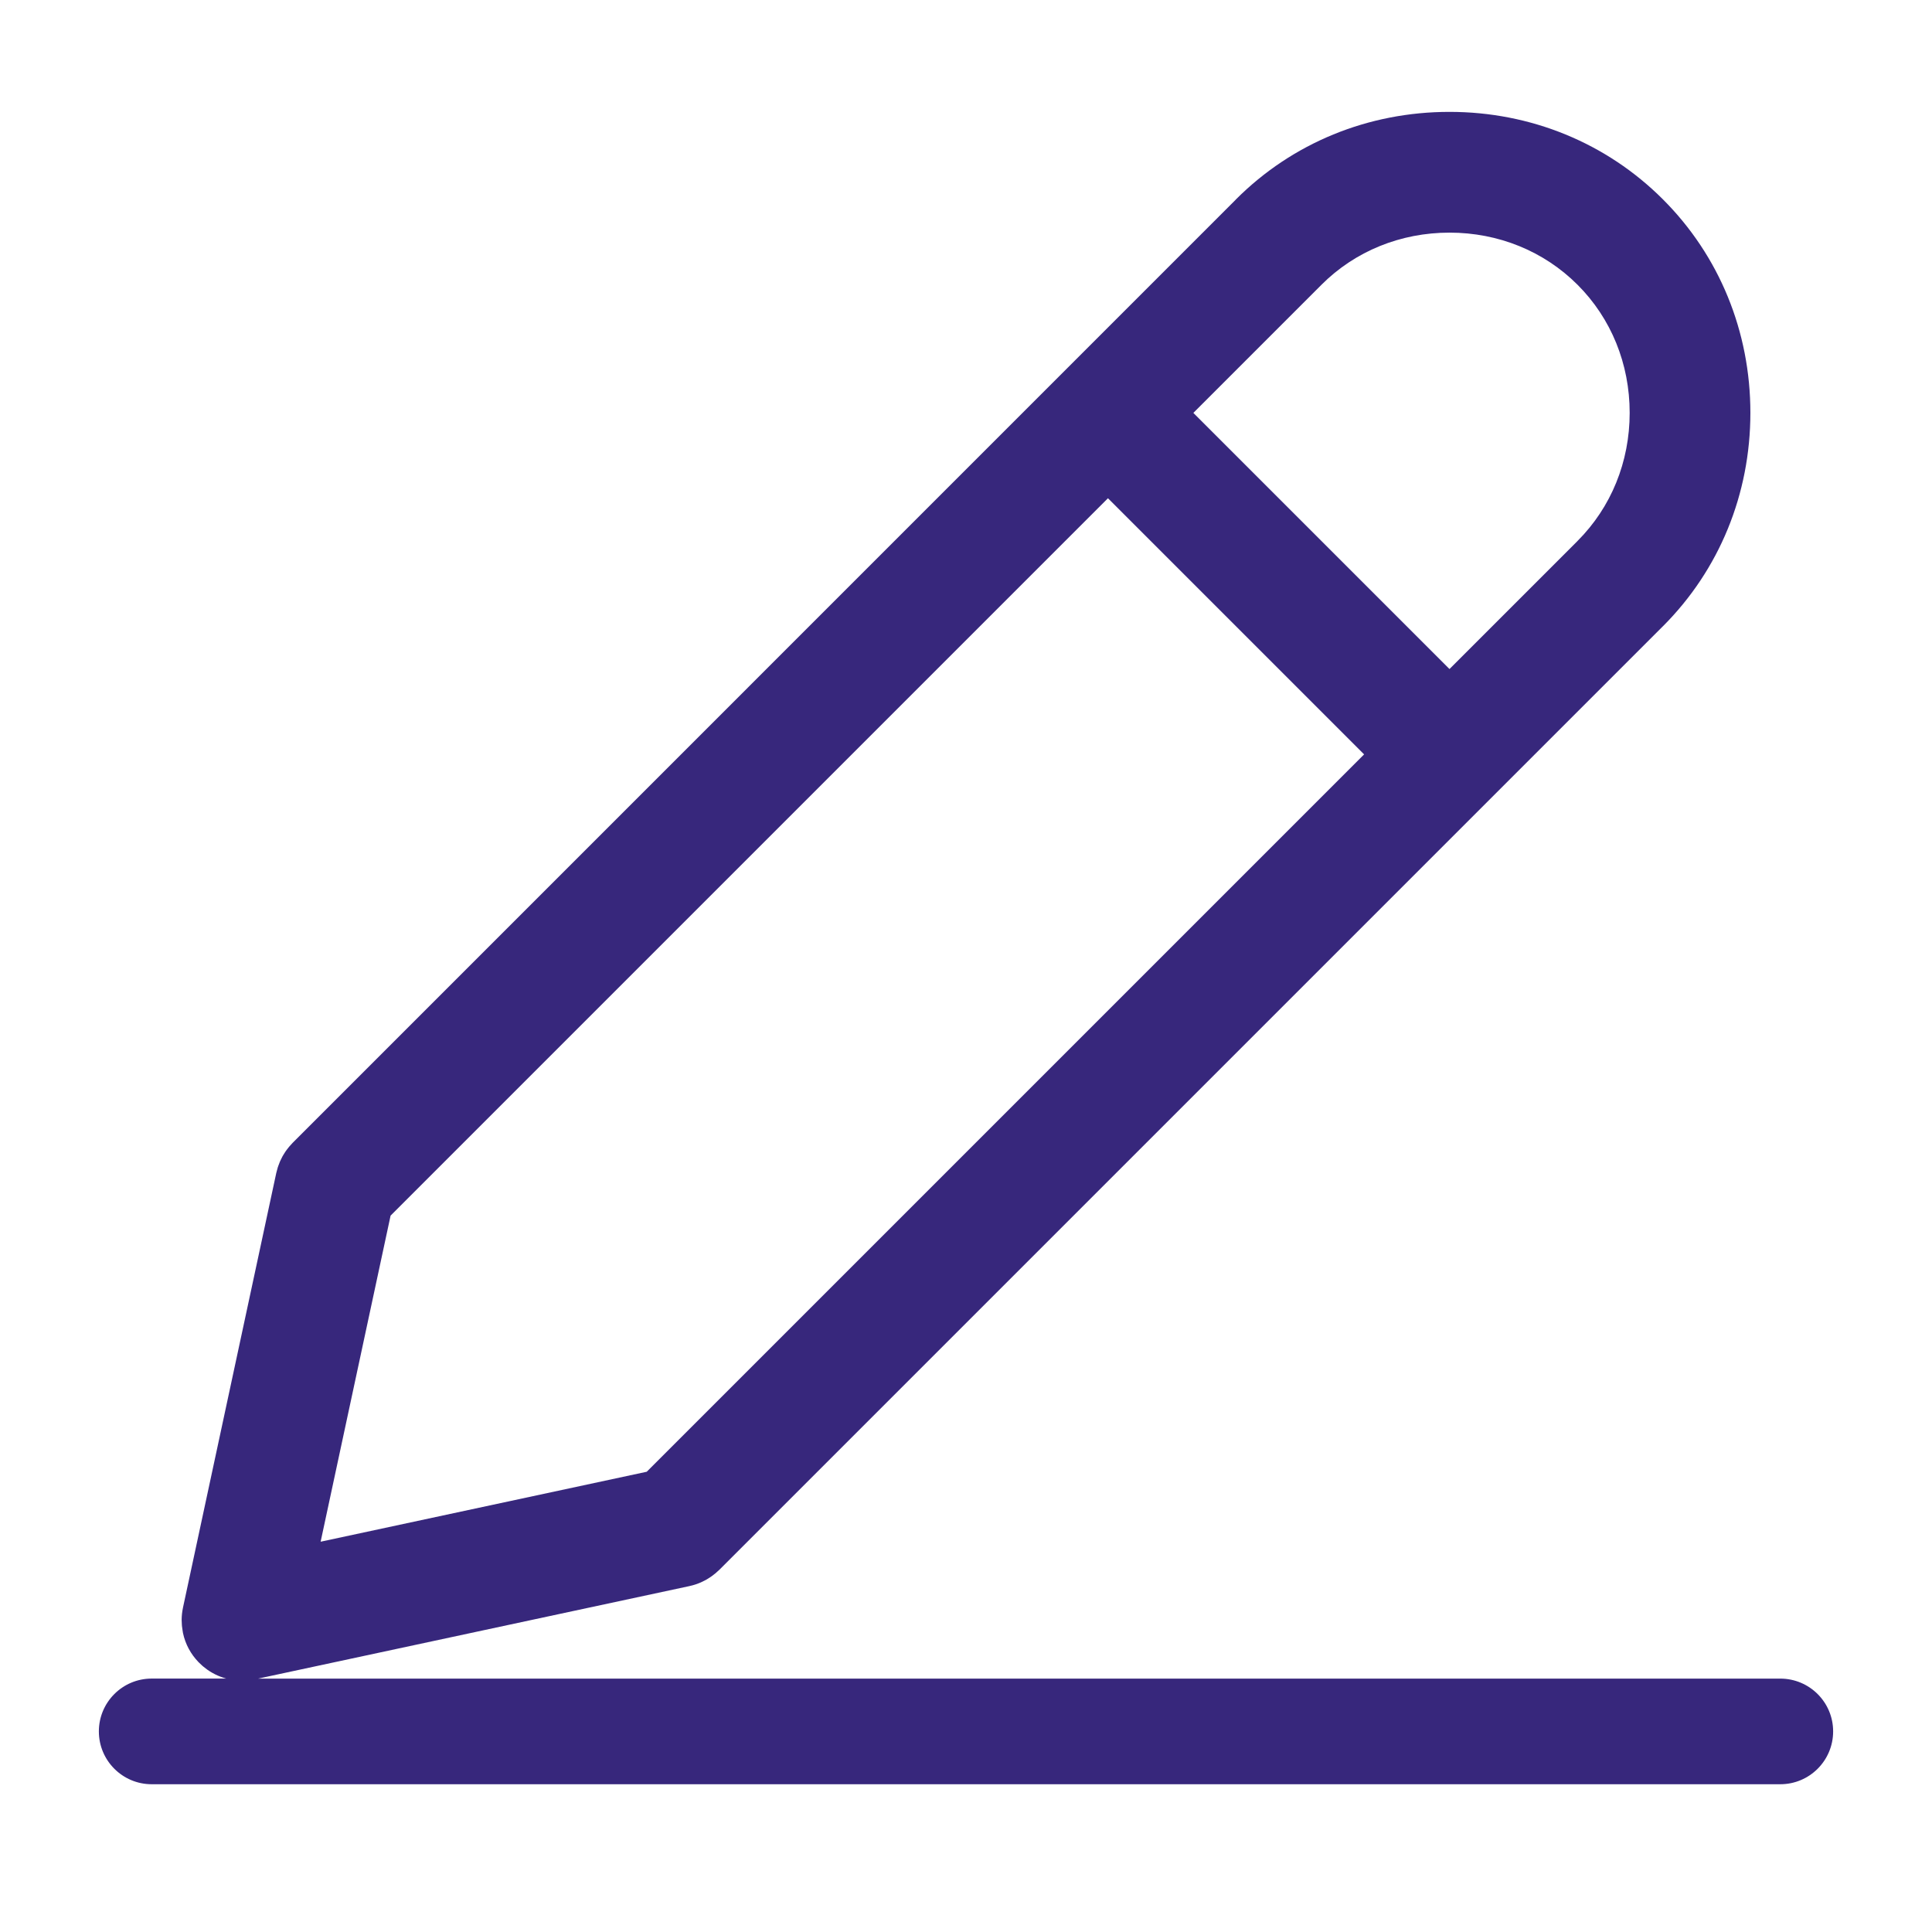
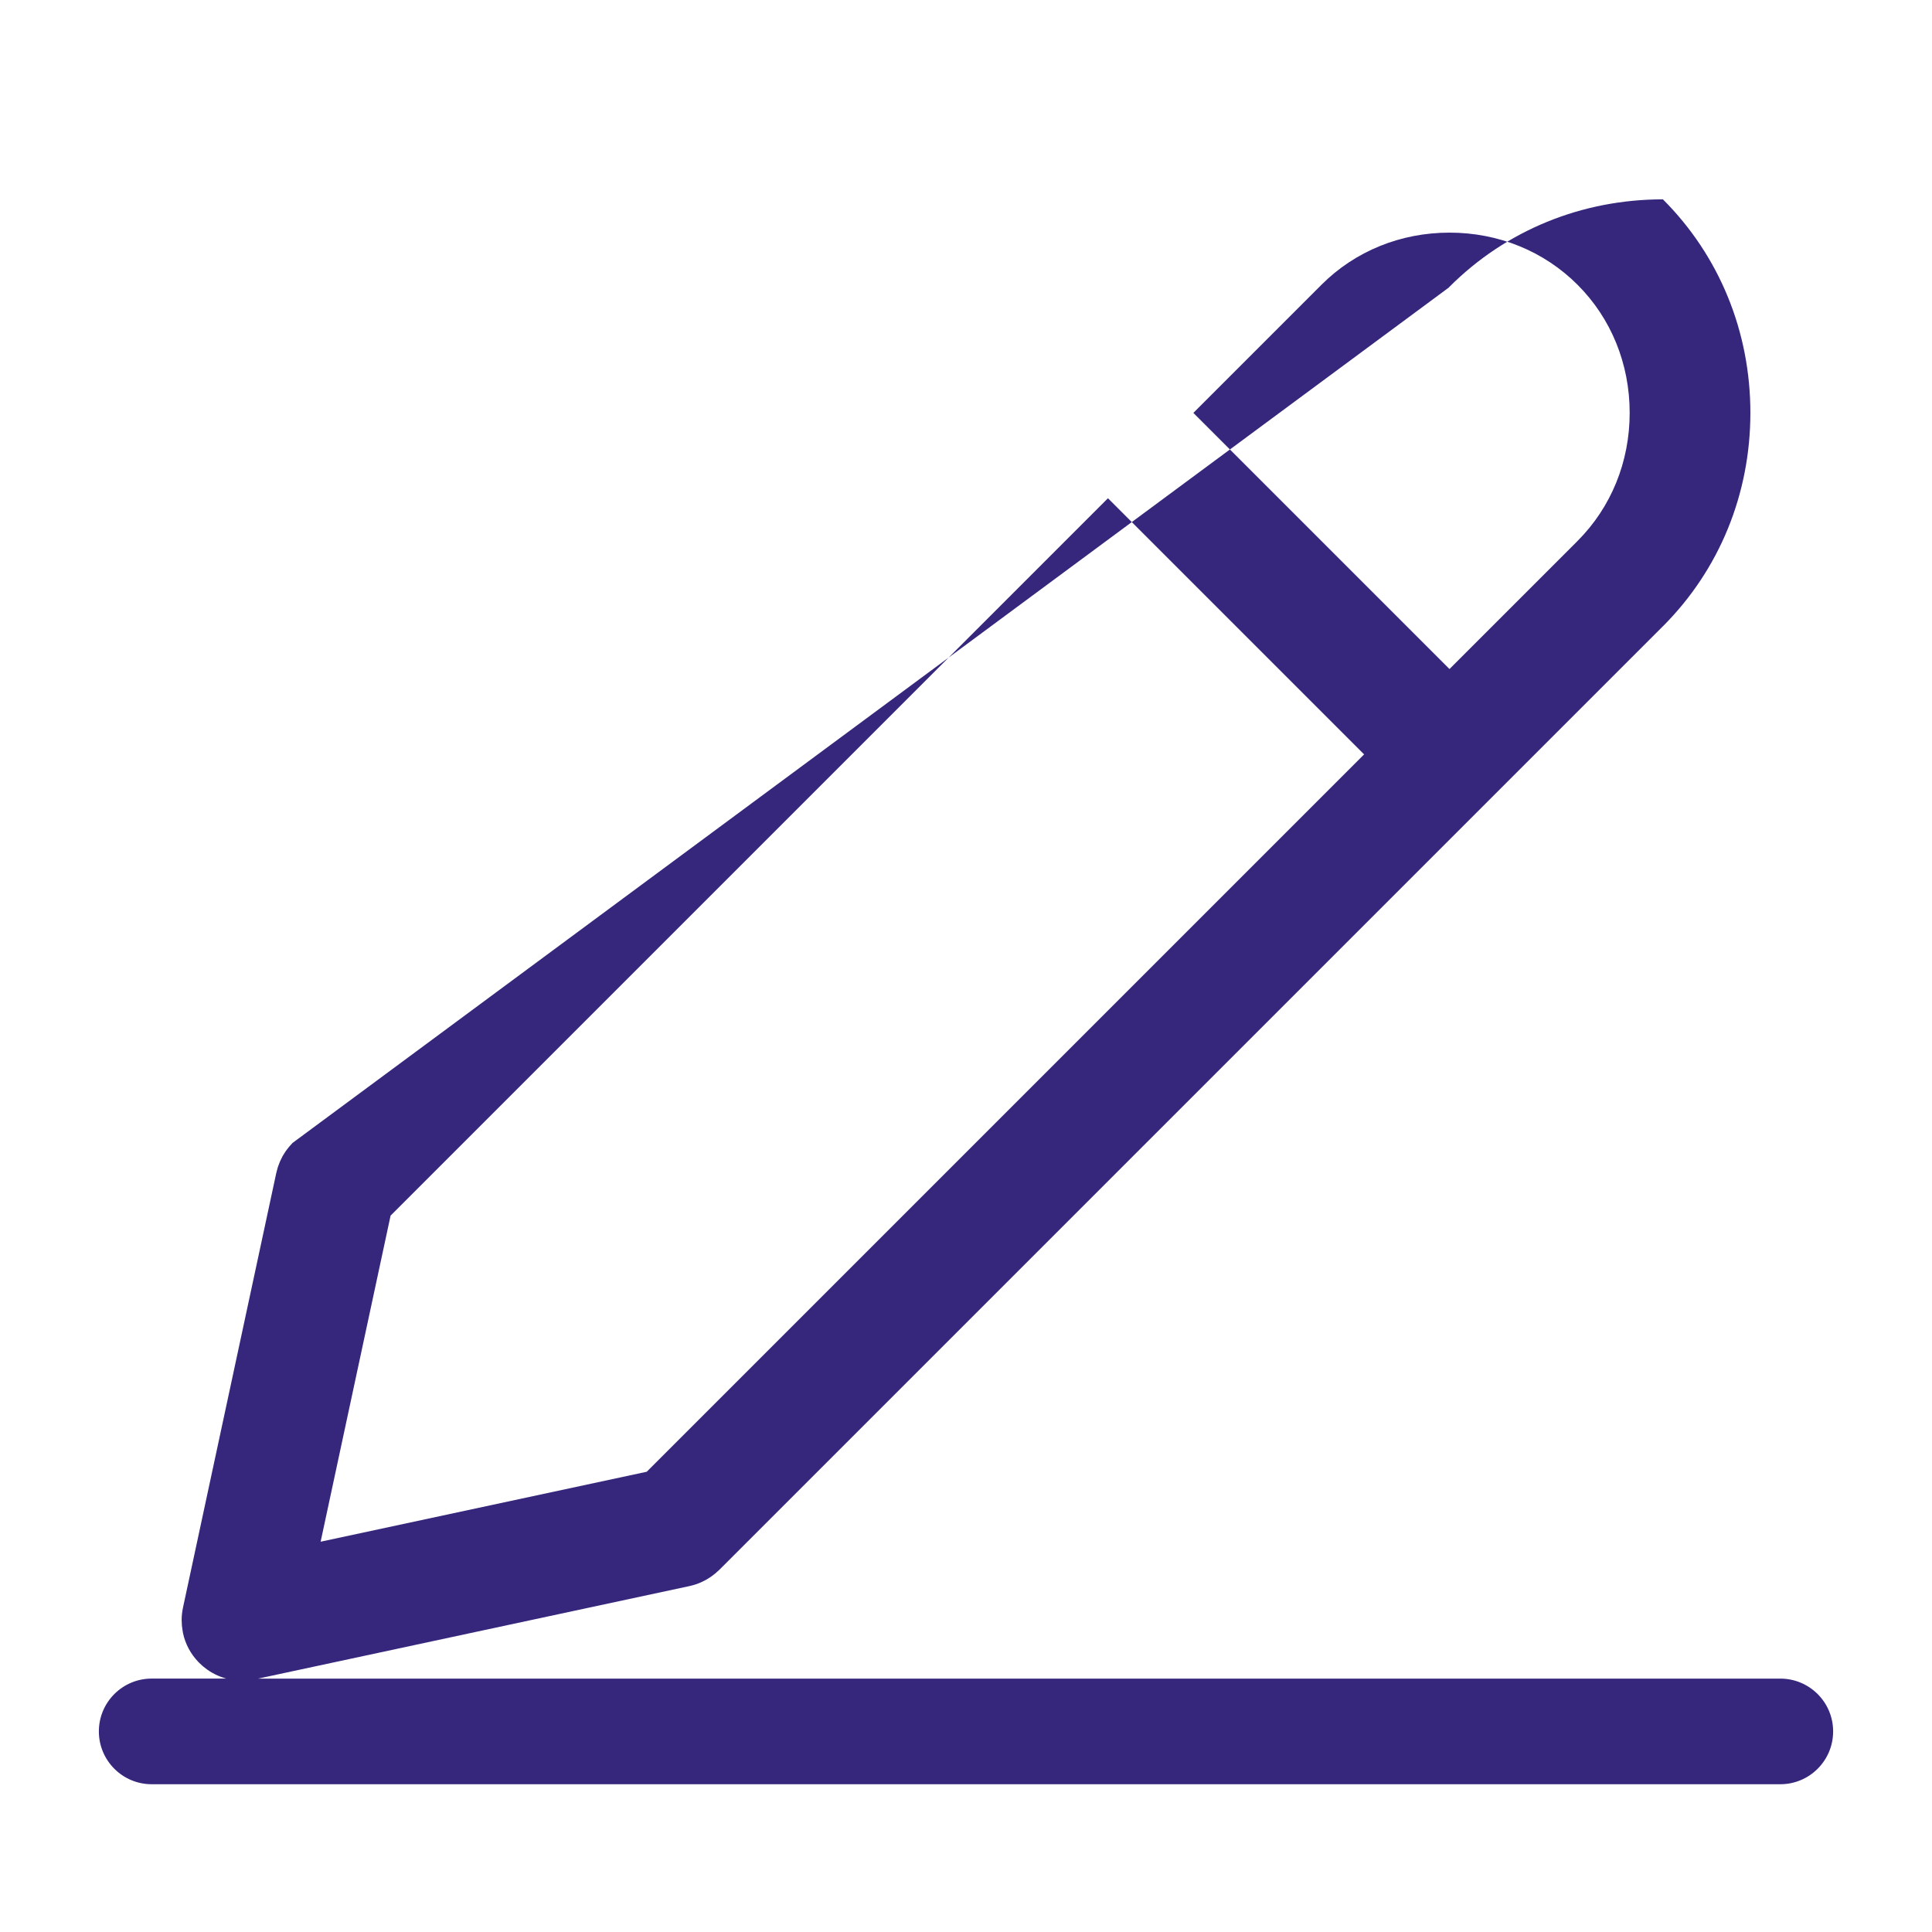
<svg xmlns="http://www.w3.org/2000/svg" version="1.1" id="payment" x="0px" y="0px" viewBox="0 0 512 512" style="enable-background:new 0 0 512 512;" xml:space="preserve">
  <style type="text/css">
	.st0{fill:#37277C;}
</style>
-   <path class="st0" d="M471.8,444.85H68.41l113.93-24.44c0.08-0.01,0.15-0.03,0.23-0.05l0.13-0.03c0.05-0.01,0.1-0.03,0.16-0.04  c0.46-0.1,0.92-0.22,1.37-0.37c0.07-0.02,0.13-0.05,0.2-0.07c0.43-0.14,0.86-0.31,1.28-0.49c0.08-0.04,0.16-0.08,0.24-0.11  c0.39-0.18,0.78-0.37,1.16-0.58c0.09-0.05,0.19-0.11,0.28-0.17c0.35-0.21,0.7-0.42,1.04-0.66c0.11-0.07,0.21-0.15,0.31-0.23  c0.32-0.23,0.63-0.47,0.93-0.72c0.1-0.09,0.19-0.18,0.29-0.27c0.23-0.21,0.47-0.41,0.7-0.63l249.92-249.92  c0.03-0.03,0.07-0.06,0.11-0.1c14.95-14.95,23.18-35.03,23.18-56.57s-8.23-41.63-23.18-56.57c-14.95-14.95-35.03-23.18-56.57-23.18  c-21.54,0-41.63,8.23-56.57,23.18c-0.07,0.07-0.12,0.14-0.19,0.21L77.54,302.88c-0.17,0.17-0.31,0.35-0.47,0.52  c-0.15,0.17-0.31,0.33-0.46,0.51c-0.2,0.24-0.38,0.48-0.57,0.73c-0.13,0.17-0.26,0.34-0.38,0.52c-0.18,0.27-0.35,0.54-0.52,0.82  c-0.1,0.17-0.21,0.34-0.3,0.51c-0.16,0.3-0.31,0.6-0.45,0.91c-0.08,0.17-0.16,0.33-0.23,0.5c-0.14,0.33-0.26,0.66-0.38,1  c-0.06,0.16-0.12,0.32-0.17,0.48c-0.11,0.36-0.2,0.72-0.29,1.08c-0.03,0.12-0.07,0.24-0.1,0.37L48.49,426.05c0,0.01,0,0.01,0,0.02  c-0.22,1.03-0.34,2.08-0.35,3.15c0,0.02,0,0.04,0,0.06c0,0.45,0.02,0.9,0.06,1.36c0.01,0.09,0.01,0.17,0.02,0.26  c0.04,0.39,0.1,0.77,0.16,1.16c0.02,0.14,0.04,0.29,0.07,0.43c0.02,0.09,0.02,0.18,0.04,0.27c0.64,3.01,2.1,5.62,4.09,7.69  c0.03,0.03,0.07,0.07,0.1,0.1c0.31,0.31,0.62,0.61,0.95,0.9c0.07,0.06,0.13,0.12,0.2,0.17c0.32,0.27,0.64,0.52,0.98,0.76  c0.07,0.05,0.15,0.11,0.22,0.16c0.83,0.58,1.72,1.08,2.65,1.49c0.04,0.02,0.08,0.03,0.12,0.05c0.43,0.19,0.87,0.35,1.31,0.5  c0.09,0.03,0.17,0.05,0.26,0.08c0.19,0.06,0.39,0.13,0.58,0.18H40.2c-7.73,0-14,6.27-14,14s6.27,14,14,14h431.6  c7.73,0,14-6.27,14-14S479.53,444.85,471.8,444.85z M103.51,322.15l190.11-190.11l67.88,67.88L171.39,390.03l-86.42,18.54  L103.51,322.15z M418.07,75.47c8.91,8.91,13.81,20.96,13.81,33.94c0,12.98-4.91,25.04-13.81,33.94c-0.03,0.03-0.06,0.07-0.09,0.1  l-33.85,33.85l-67.88-67.88l33.95-33.95c8.91-8.92,20.97-13.82,33.94-13.82C397.1,61.65,409.16,66.56,418.07,75.47z" />
+   <path class="st0" d="M471.8,444.85H68.41l113.93-24.44c0.08-0.01,0.15-0.03,0.23-0.05l0.13-0.03c0.05-0.01,0.1-0.03,0.16-0.04  c0.46-0.1,0.92-0.22,1.37-0.37c0.07-0.02,0.13-0.05,0.2-0.07c0.43-0.14,0.86-0.31,1.28-0.49c0.08-0.04,0.16-0.08,0.24-0.11  c0.39-0.18,0.78-0.37,1.16-0.58c0.09-0.05,0.19-0.11,0.28-0.17c0.35-0.21,0.7-0.42,1.04-0.66c0.11-0.07,0.21-0.15,0.31-0.23  c0.32-0.23,0.63-0.47,0.93-0.72c0.1-0.09,0.19-0.18,0.29-0.27c0.23-0.21,0.47-0.41,0.7-0.63l249.92-249.92  c0.03-0.03,0.07-0.06,0.11-0.1c14.95-14.95,23.18-35.03,23.18-56.57s-8.23-41.63-23.18-56.57c-21.54,0-41.63,8.23-56.57,23.18c-0.07,0.07-0.12,0.14-0.19,0.21L77.54,302.88c-0.17,0.17-0.31,0.35-0.47,0.52  c-0.15,0.17-0.31,0.33-0.46,0.51c-0.2,0.24-0.38,0.48-0.57,0.73c-0.13,0.17-0.26,0.34-0.38,0.52c-0.18,0.27-0.35,0.54-0.52,0.82  c-0.1,0.17-0.21,0.34-0.3,0.51c-0.16,0.3-0.31,0.6-0.45,0.91c-0.08,0.17-0.16,0.33-0.23,0.5c-0.14,0.33-0.26,0.66-0.38,1  c-0.06,0.16-0.12,0.32-0.17,0.48c-0.11,0.36-0.2,0.72-0.29,1.08c-0.03,0.12-0.07,0.24-0.1,0.37L48.49,426.05c0,0.01,0,0.01,0,0.02  c-0.22,1.03-0.34,2.08-0.35,3.15c0,0.02,0,0.04,0,0.06c0,0.45,0.02,0.9,0.06,1.36c0.01,0.09,0.01,0.17,0.02,0.26  c0.04,0.39,0.1,0.77,0.16,1.16c0.02,0.14,0.04,0.29,0.07,0.43c0.02,0.09,0.02,0.18,0.04,0.27c0.64,3.01,2.1,5.62,4.09,7.69  c0.03,0.03,0.07,0.07,0.1,0.1c0.31,0.31,0.62,0.61,0.95,0.9c0.07,0.06,0.13,0.12,0.2,0.17c0.32,0.27,0.64,0.52,0.98,0.76  c0.07,0.05,0.15,0.11,0.22,0.16c0.83,0.58,1.72,1.08,2.65,1.49c0.04,0.02,0.08,0.03,0.12,0.05c0.43,0.19,0.87,0.35,1.31,0.5  c0.09,0.03,0.17,0.05,0.26,0.08c0.19,0.06,0.39,0.13,0.58,0.18H40.2c-7.73,0-14,6.27-14,14s6.27,14,14,14h431.6  c7.73,0,14-6.27,14-14S479.53,444.85,471.8,444.85z M103.51,322.15l190.11-190.11l67.88,67.88L171.39,390.03l-86.42,18.54  L103.51,322.15z M418.07,75.47c8.91,8.91,13.81,20.96,13.81,33.94c0,12.98-4.91,25.04-13.81,33.94c-0.03,0.03-0.06,0.07-0.09,0.1  l-33.85,33.85l-67.88-67.88l33.95-33.95c8.91-8.92,20.97-13.82,33.94-13.82C397.1,61.65,409.16,66.56,418.07,75.47z" />
</svg>